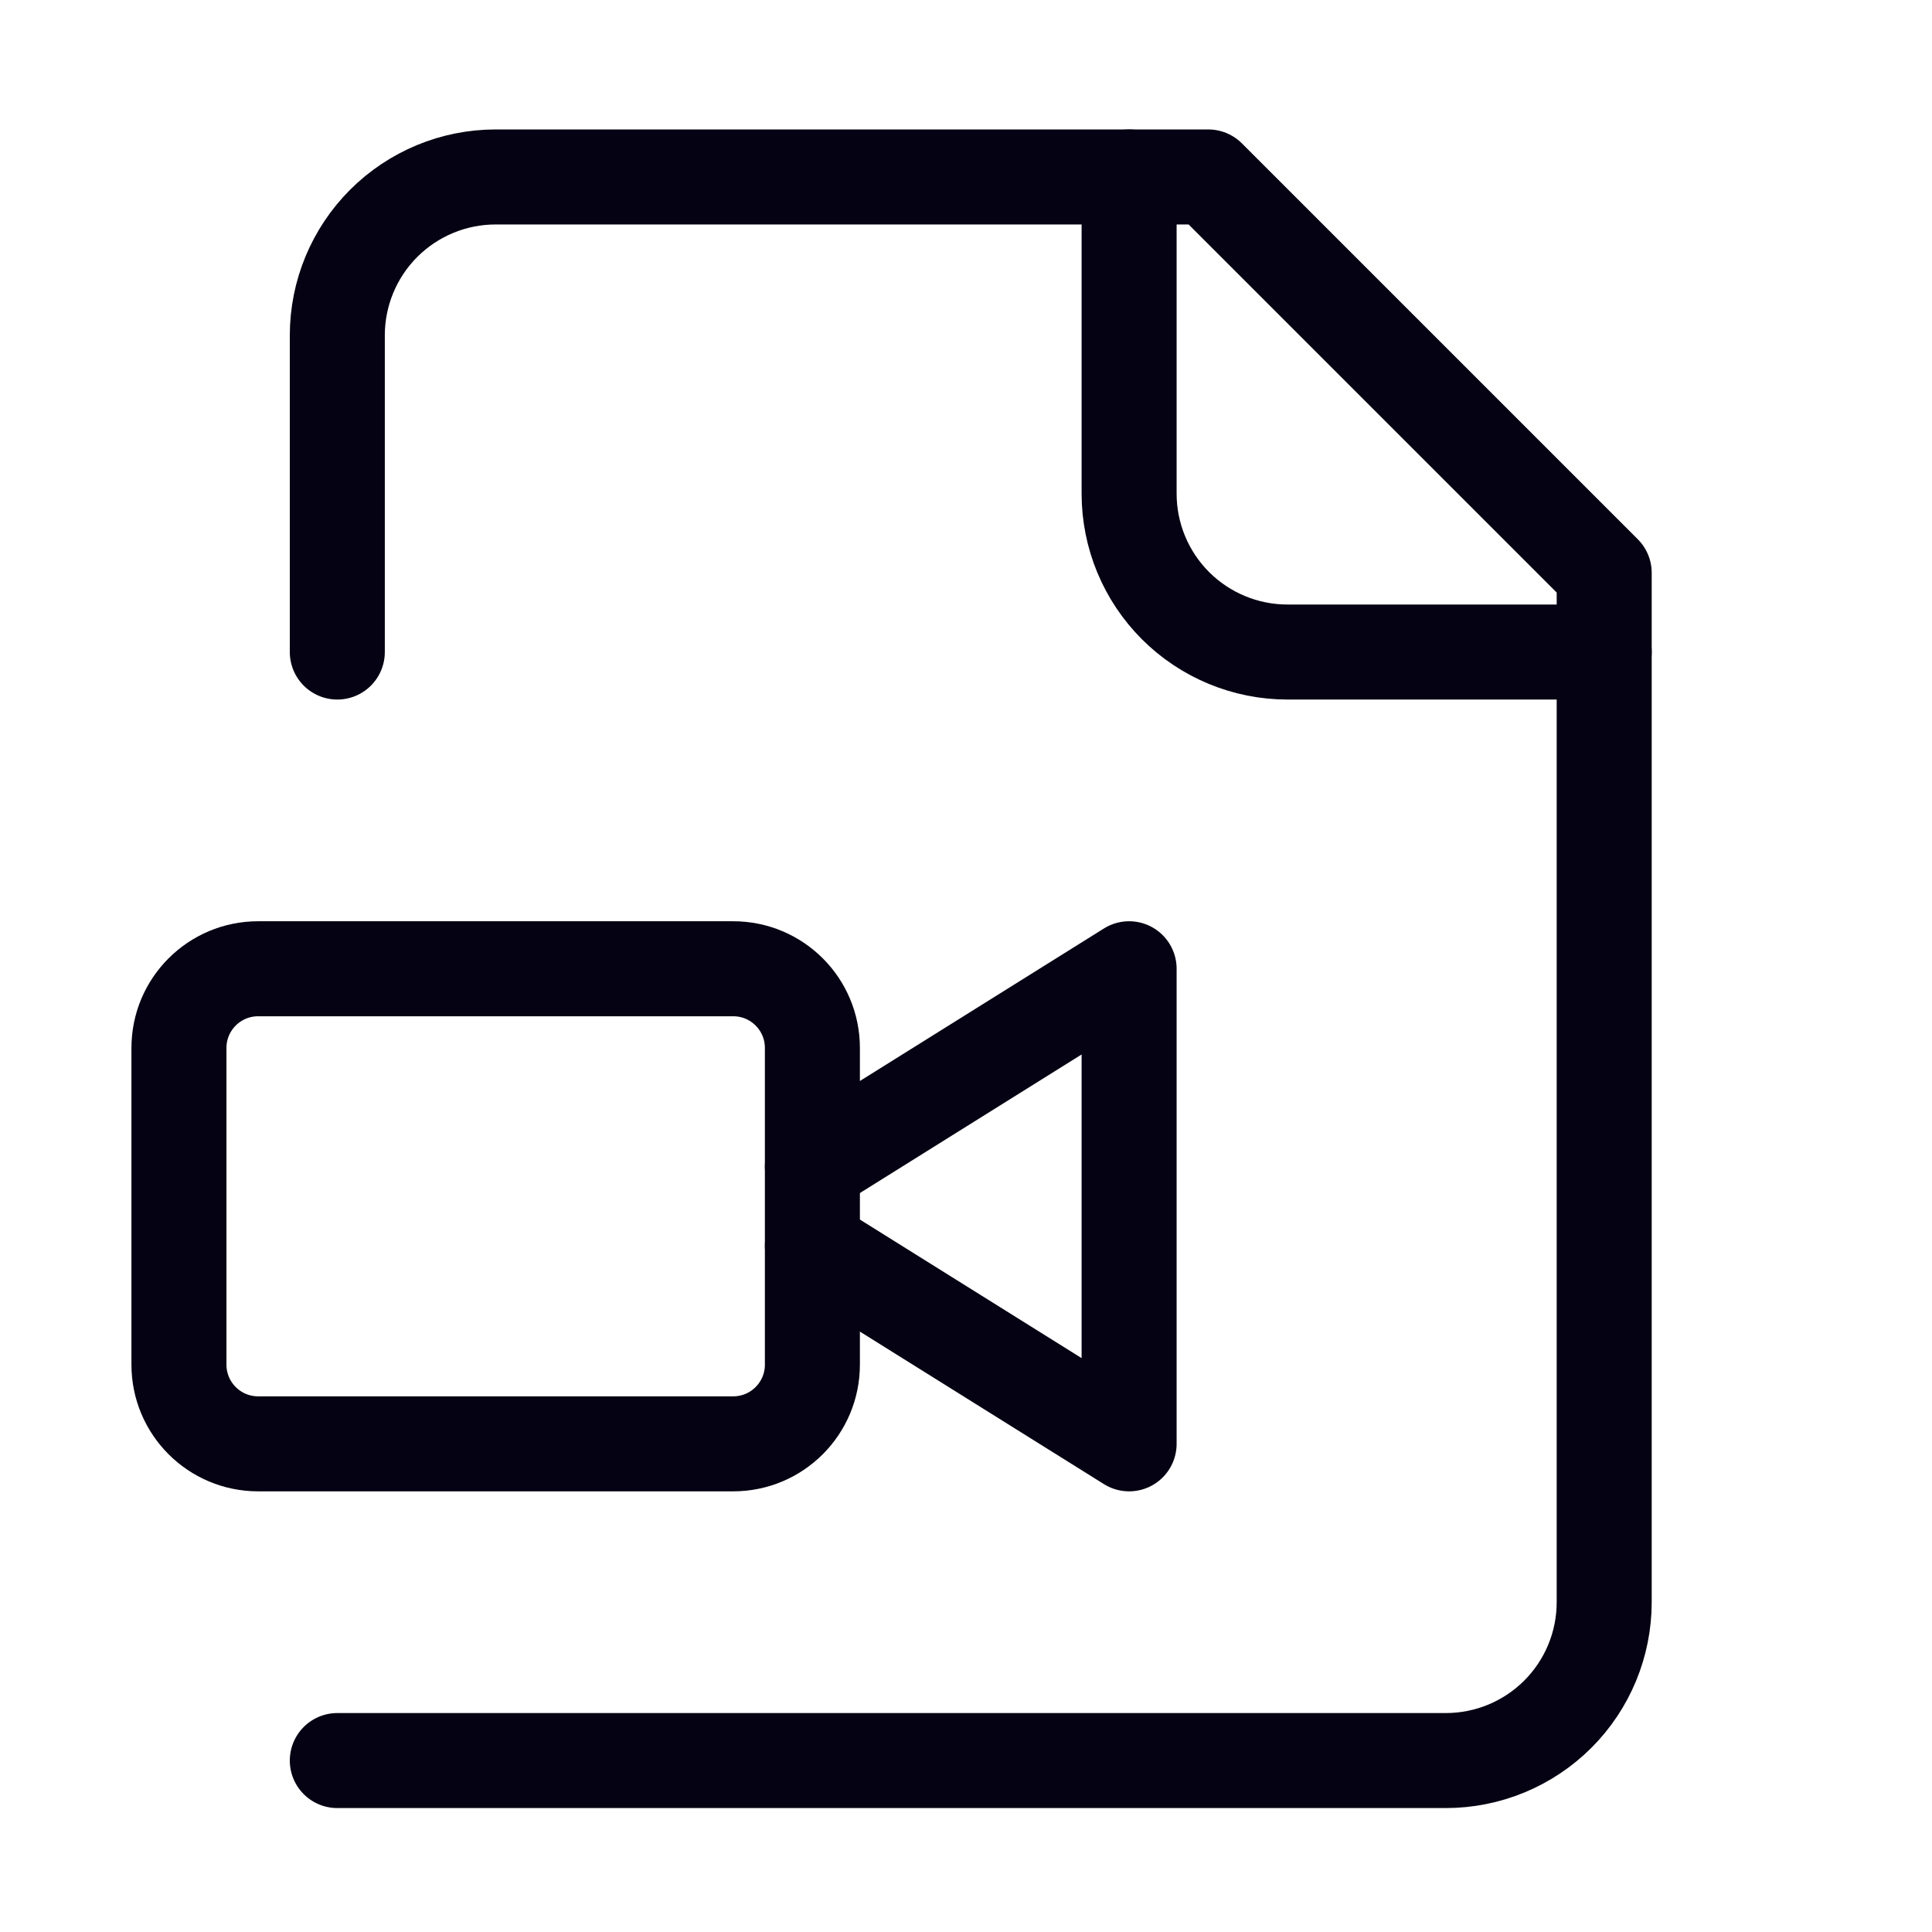
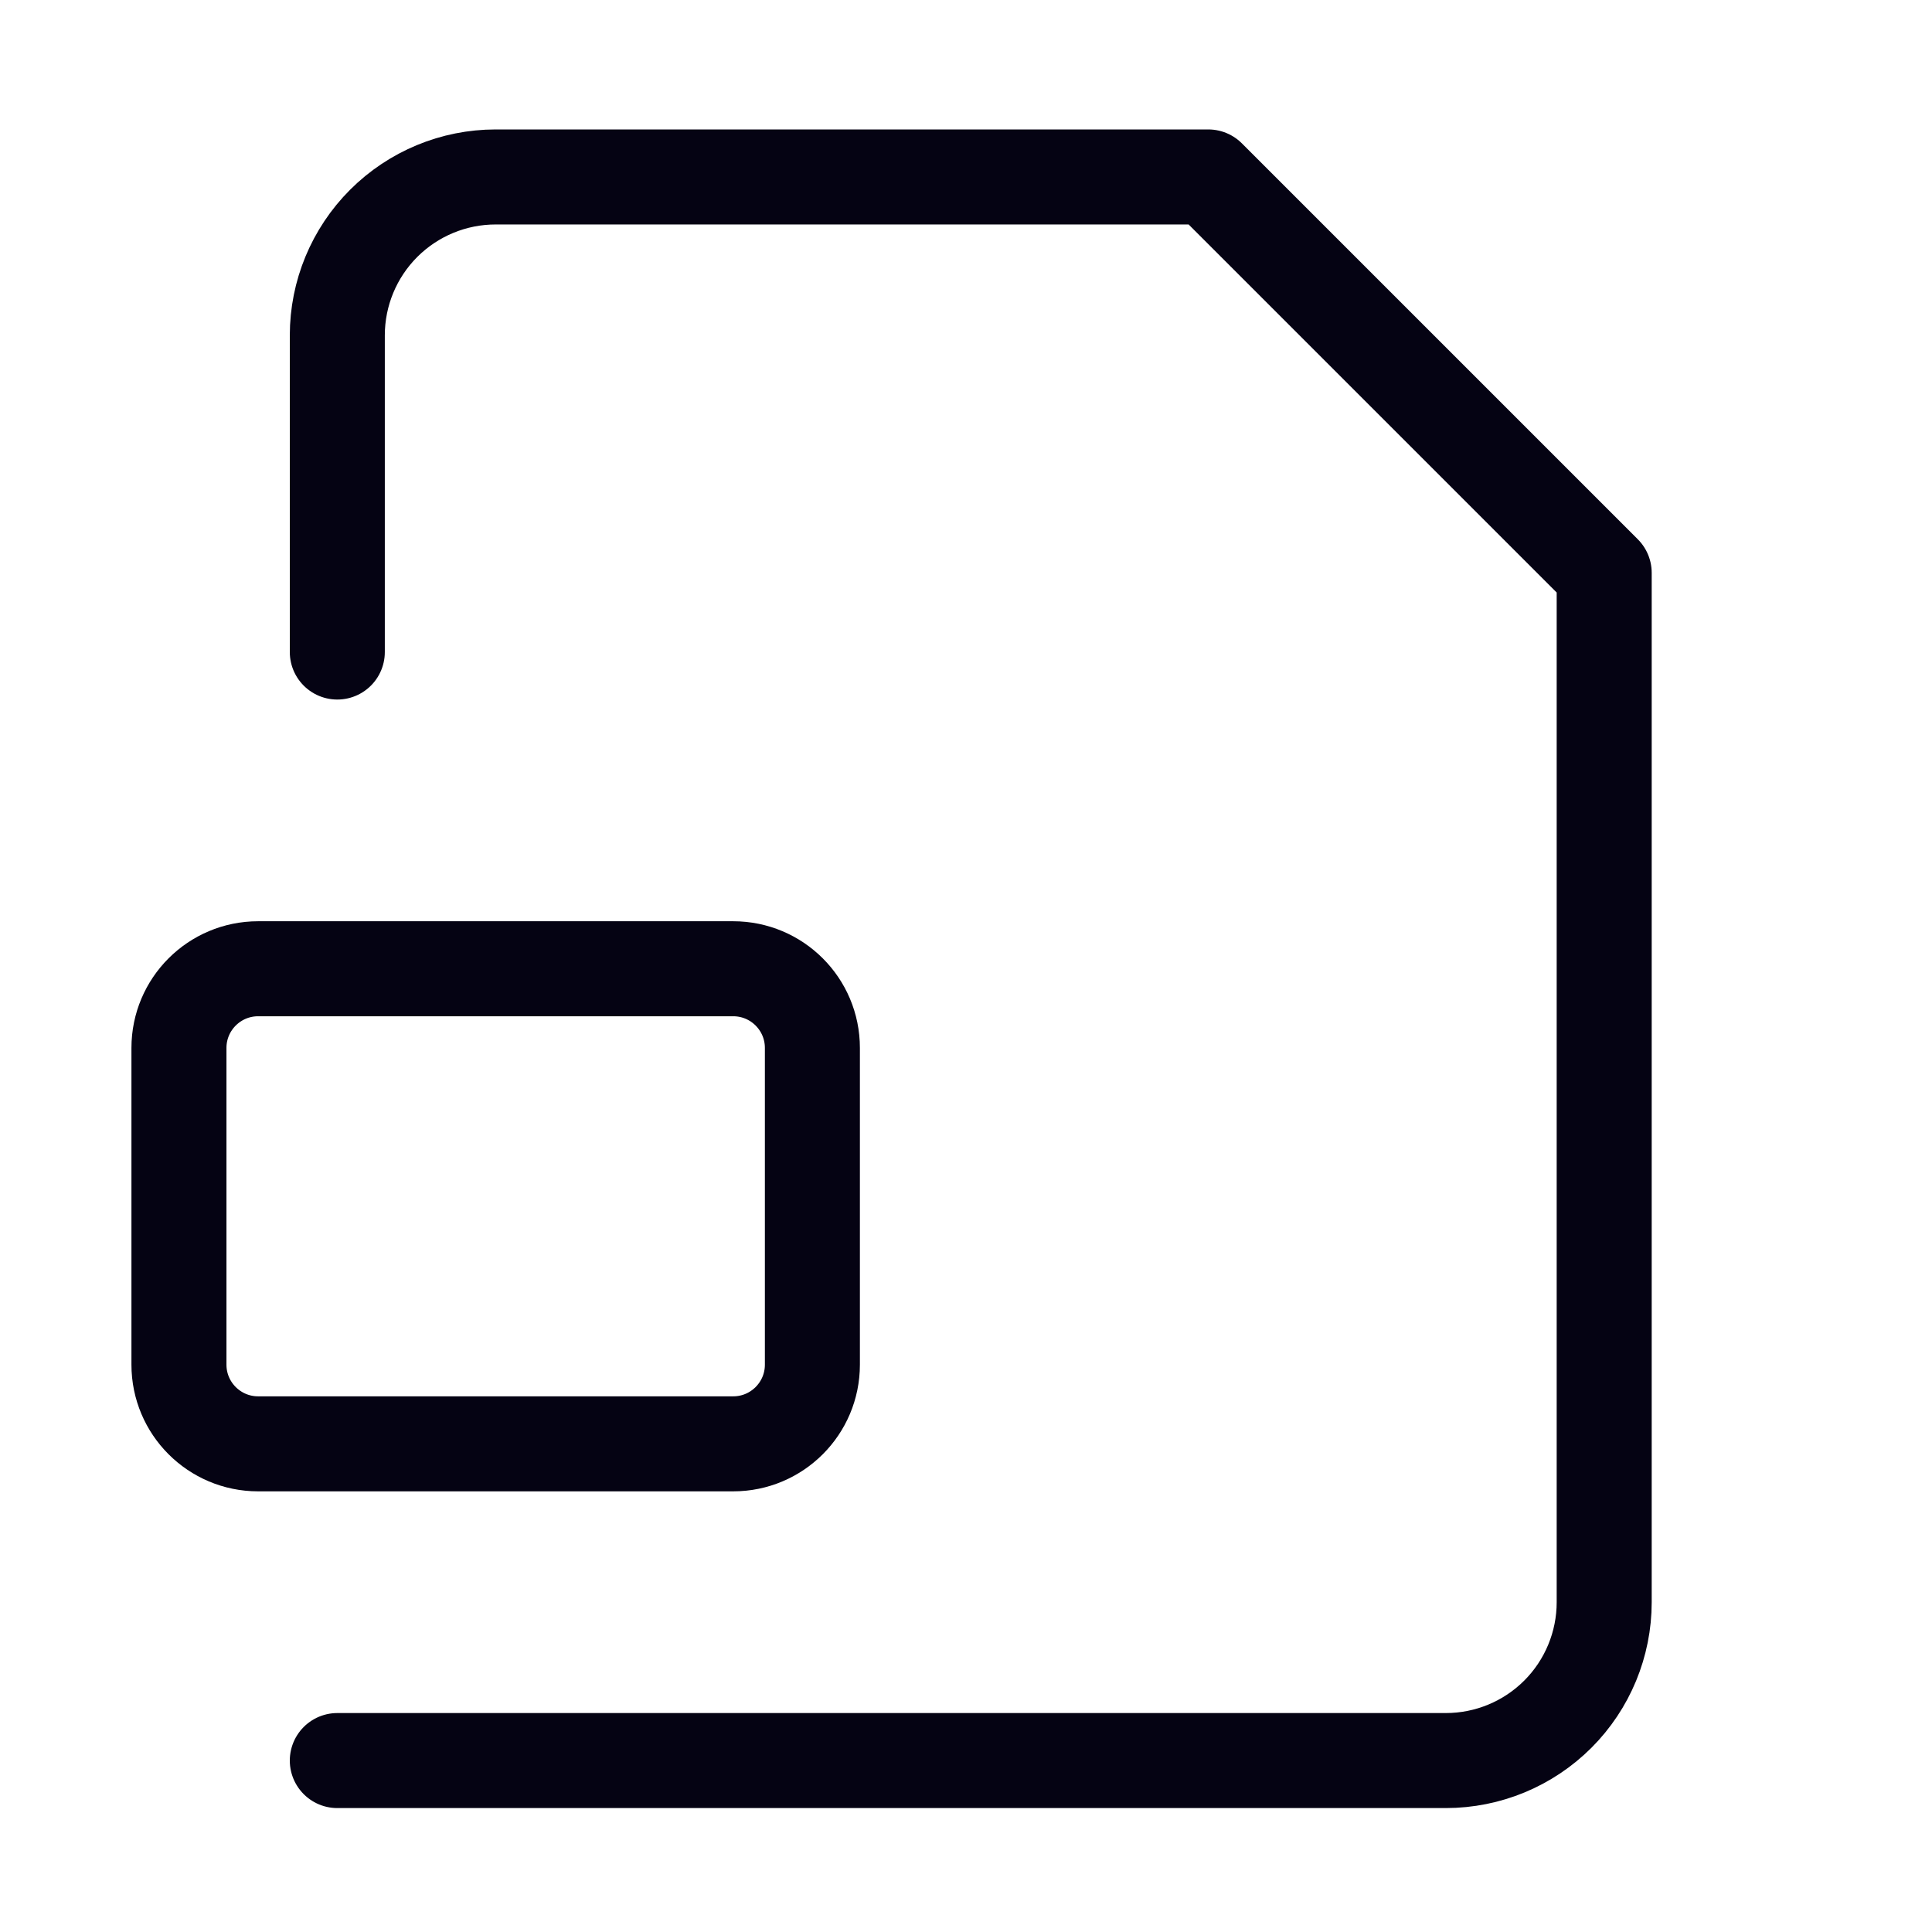
<svg xmlns="http://www.w3.org/2000/svg" width="61" height="61" viewBox="0 0 61 61" fill="none">
  <path d="M10.65 55.587H45.65C46.977 55.587 48.248 55.06 49.186 54.123C50.124 53.185 50.65 51.913 50.65 50.587V18.087L38.15 5.587H15.65C14.324 5.587 13.053 6.114 12.115 7.051C11.177 7.989 10.65 9.261 10.65 10.587V20.587" stroke="#050313" stroke-width="3" stroke-linecap="round" stroke-linejoin="round" />
-   <path d="M35.65 5.587V15.587C35.65 16.913 36.177 18.185 37.115 19.123C38.053 20.06 39.324 20.587 40.65 20.587H50.65" stroke="#050313" stroke-width="3" stroke-linecap="round" stroke-linejoin="round" />
  <path d="M23.15 30.587H8.15C6.77 30.587 5.65 31.706 5.65 33.087V43.087C5.65 44.468 6.77 45.587 8.15 45.587H23.15C24.531 45.587 25.65 44.468 25.65 43.087V33.087C25.65 31.706 24.531 30.587 23.15 30.587Z" stroke="#050313" stroke-width="3" stroke-linecap="round" stroke-linejoin="round" />
-   <path d="M25.65 39.337L35.65 45.587V30.587L25.65 36.837" stroke="#050313" stroke-width="3" stroke-linecap="round" stroke-linejoin="round" />
</svg>